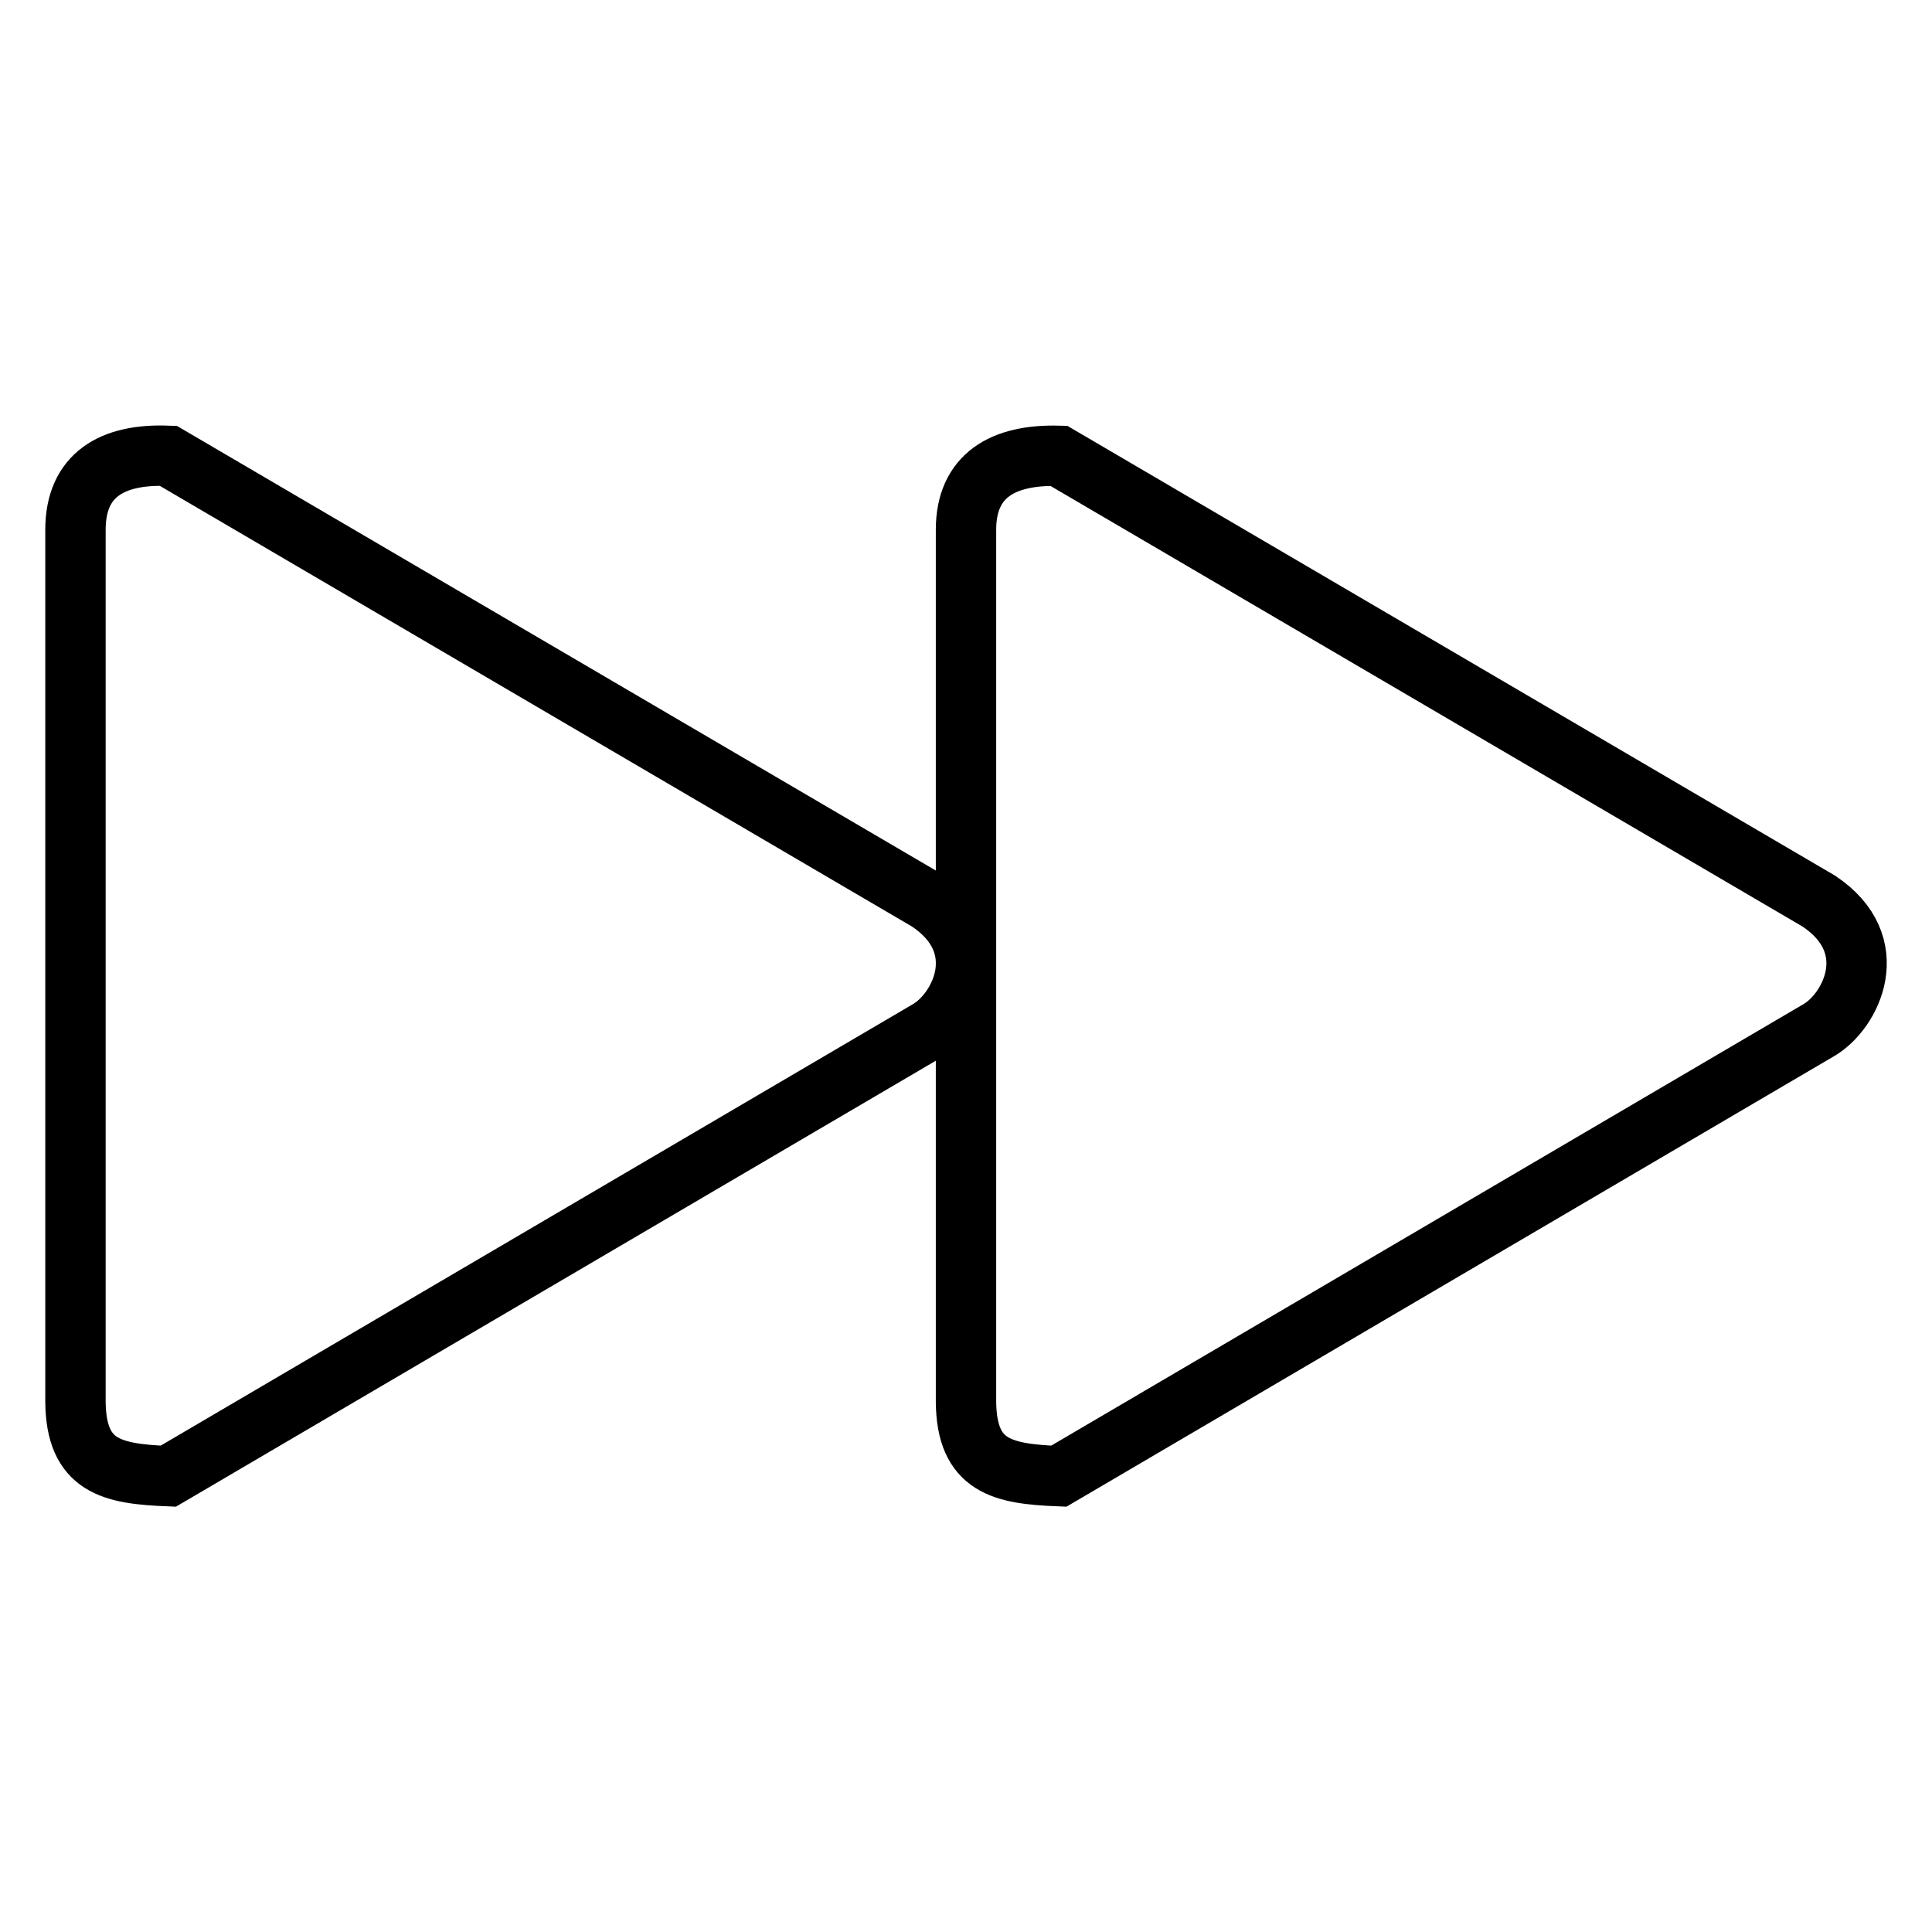
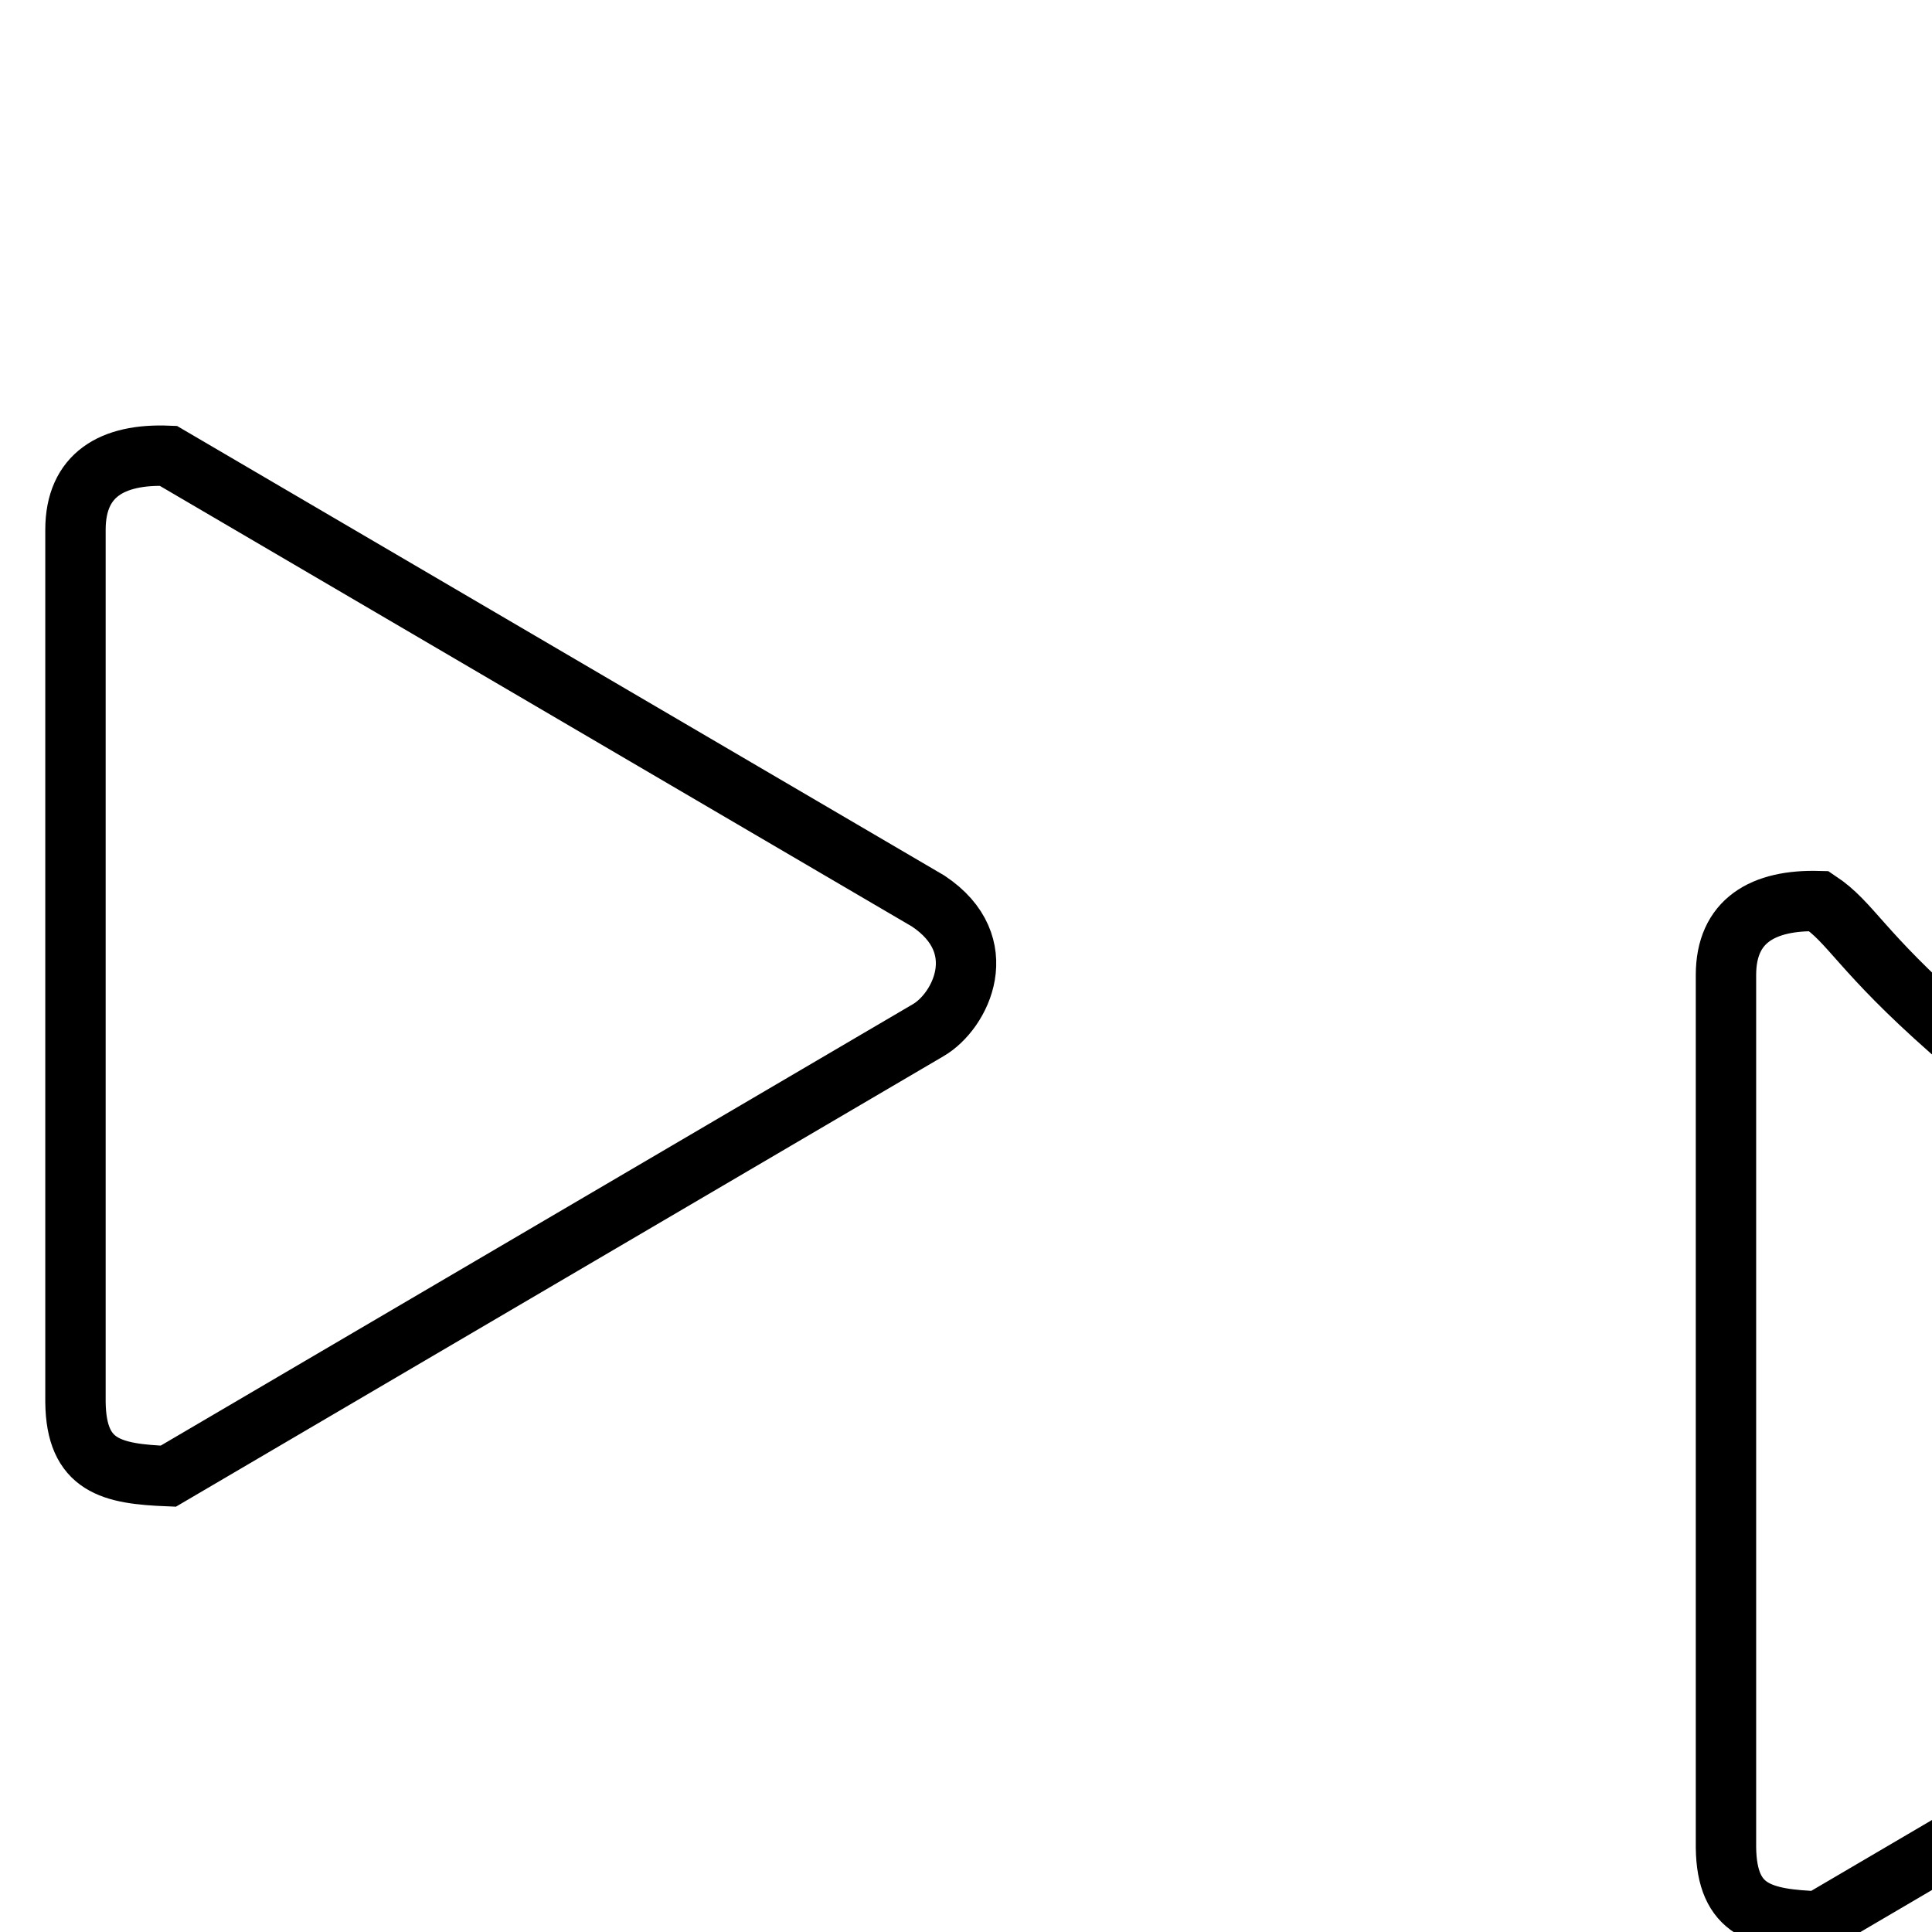
<svg xmlns="http://www.w3.org/2000/svg" version="1.1" x="0px" y="0px" viewBox="0 0 256 256" enable-background="new 0 0 256 256" xml:space="preserve">
  <g>
-     <path stroke-width="8" fill-opacity="0" stroke="#000000" d="M123,119.4l-100.7-59C14.9,60.1,10,62.9,10,70.2v115.6c0.1,8.5,4.8,9.5,12.3,9.8l100.7-59.1 C127.3,134,131.7,125.2,123,119.4L123,119.4z M241,119.4l-100.7-59c-7.4-0.2-12.3,2.6-12.3,9.8v115.6c0.1,8.5,4.8,9.5,12.3,9.8 l100.7-59.1C245.3,134,249.7,125.2,241,119.4L241,119.4z" />
+     <path stroke-width="8" fill-opacity="0" stroke="#000000" d="M123,119.4l-100.7-59C14.9,60.1,10,62.9,10,70.2v115.6c0.1,8.5,4.8,9.5,12.3,9.8l100.7-59.1 C127.3,134,131.7,125.2,123,119.4L123,119.4z M241,119.4c-7.4-0.2-12.3,2.6-12.3,9.8v115.6c0.1,8.5,4.8,9.5,12.3,9.8 l100.7-59.1C245.3,134,249.7,125.2,241,119.4L241,119.4z" />
  </g>
</svg>